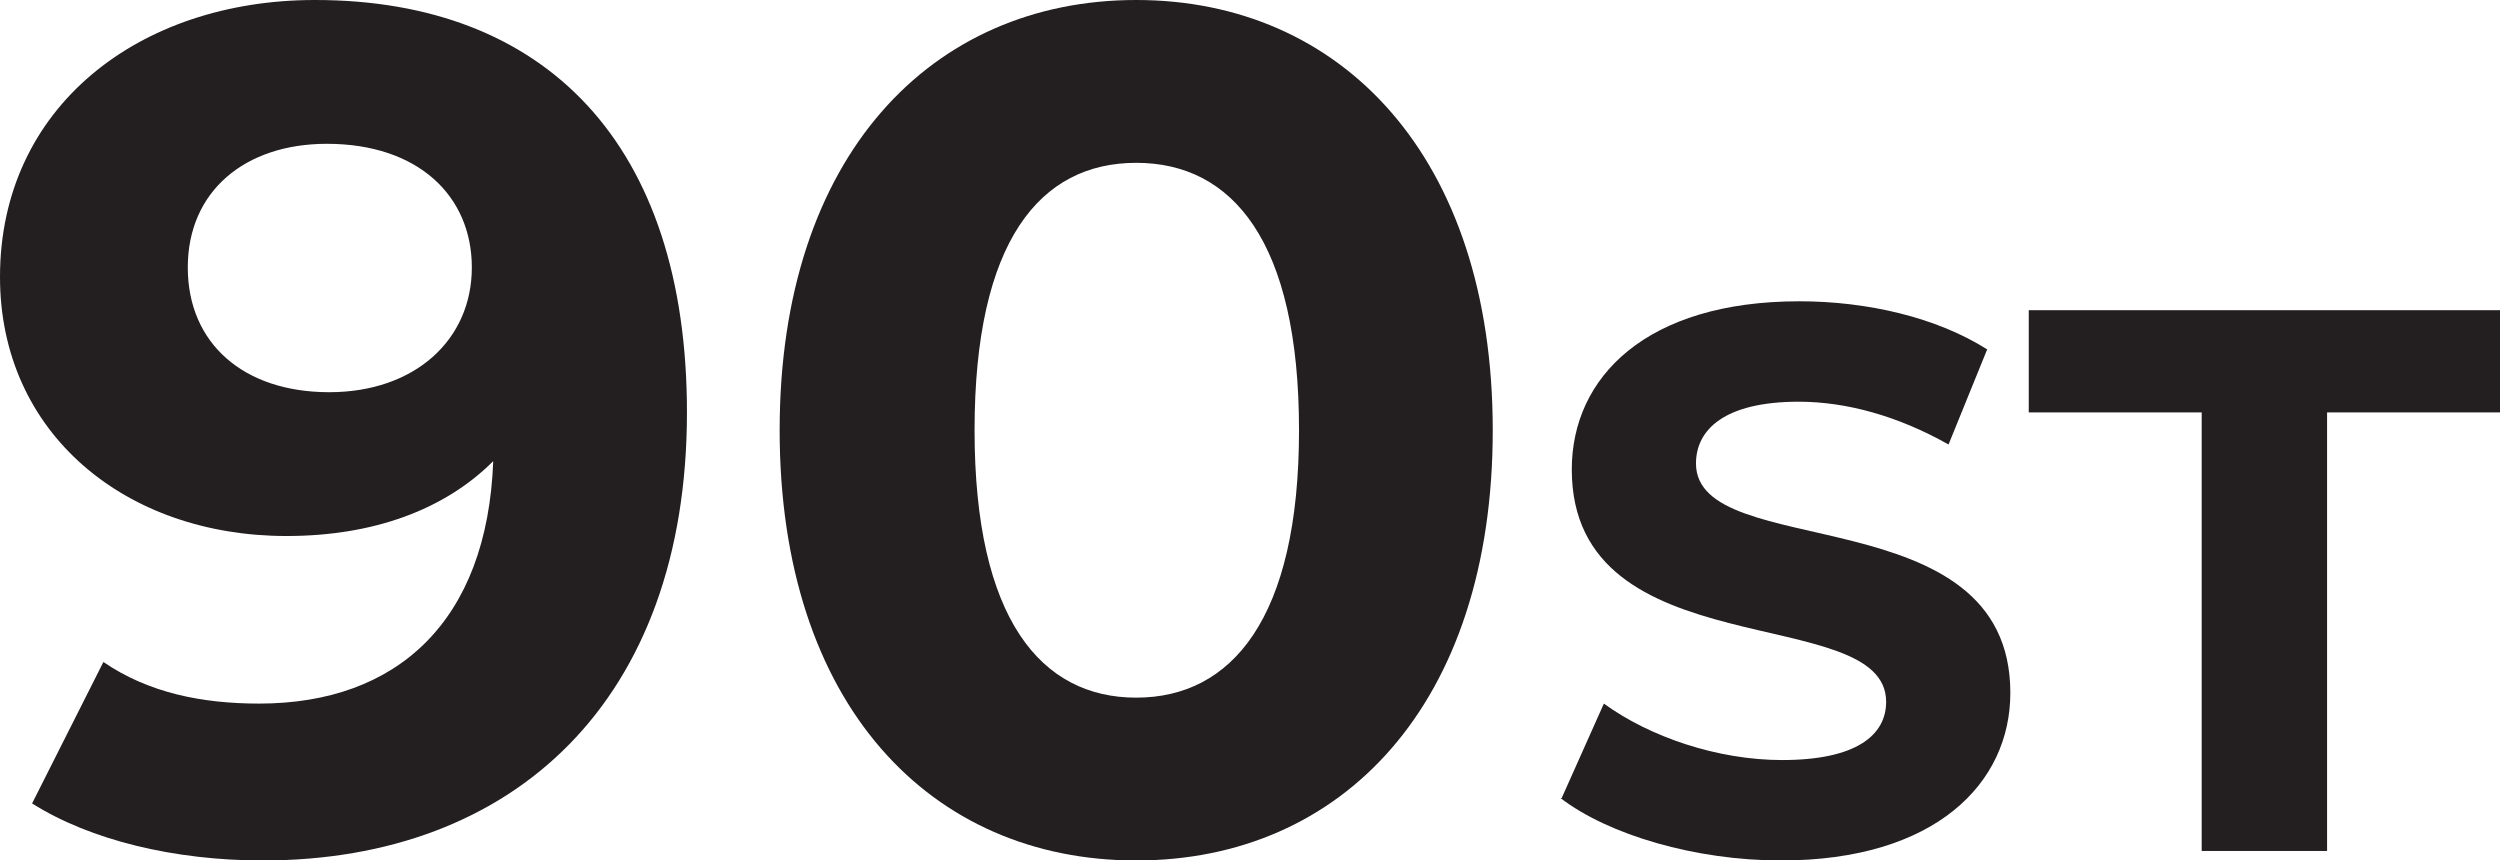
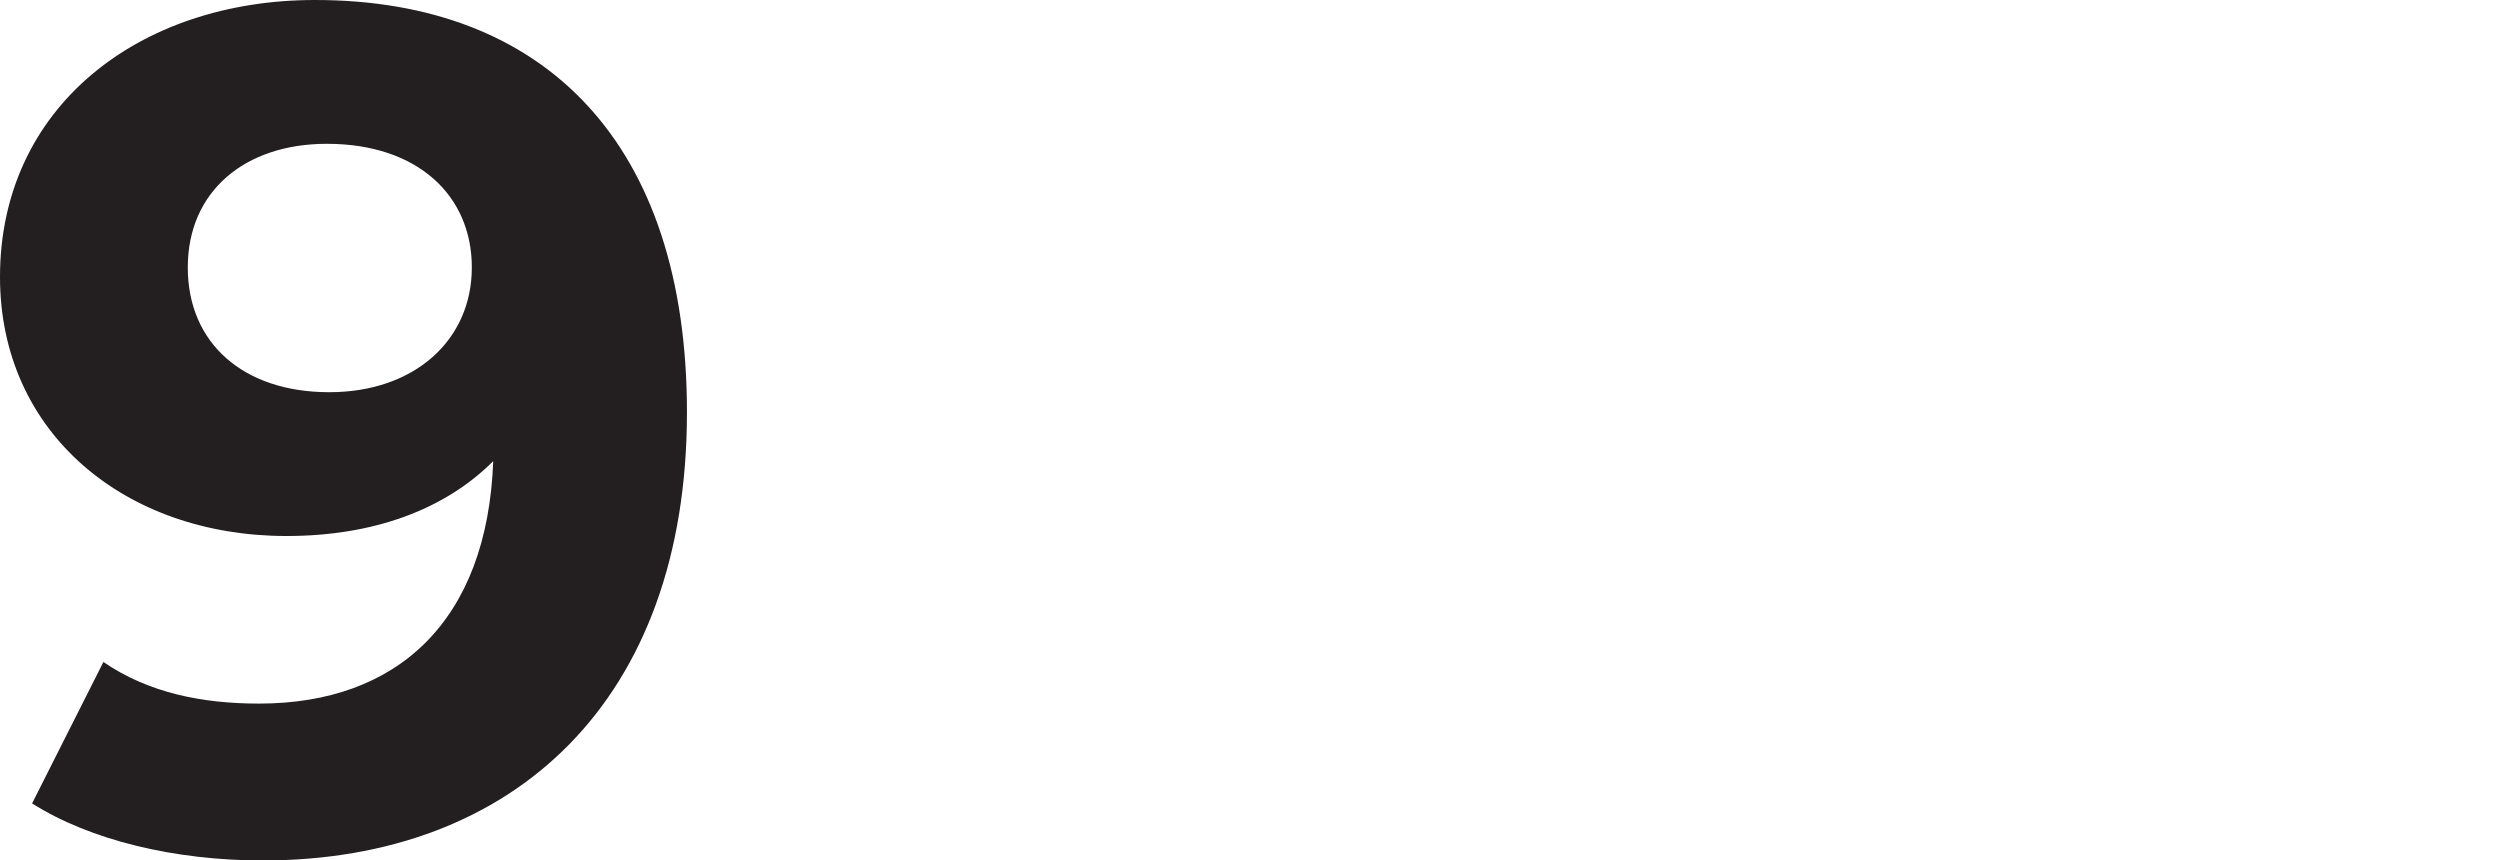
<svg xmlns="http://www.w3.org/2000/svg" id="Layer_2" data-name="Layer 2" viewBox="0 0 42.07 14.48">
  <defs>
    <style> .cls-1 { fill: #231f20; stroke-width: 0px; } </style>
  </defs>
  <g id="Layer_2-2" data-name="Layer 2">
    <g>
      <path class="cls-1" d="m11.56,6.94c0,4.84-2.9,7.54-7.14,7.54-1.48,0-2.9-.34-3.88-.96l1.2-2.38c.76.52,1.66.7,2.62.7,2.32,0,3.84-1.38,3.94-4.08-.82.82-2.02,1.26-3.48,1.26-2.7,0-4.82-1.72-4.82-4.36C0,1.8,2.34,0,5.3,0c3.88,0,6.26,2.42,6.26,6.94Zm-3.62-2.44c0-1.2-.9-2.08-2.44-2.08-1.38,0-2.34.8-2.34,2.08s.94,2.1,2.38,2.1,2.4-.88,2.4-2.1Z" />
-       <path class="cls-1" d="m13.12,7.24c0-4.62,2.56-7.24,6-7.24s6,2.62,6,7.24-2.54,7.24-6,7.24-6-2.62-6-7.24Zm8.74,0c0-3.18-1.12-4.5-2.74-4.5s-2.72,1.32-2.72,4.5,1.12,4.5,2.72,4.5,2.74-1.32,2.74-4.5Z" />
-       <path class="cls-1" d="m26.28,13.43l.71-1.59c.77.56,1.91.95,3,.95,1.25,0,1.75-.42,1.75-.98,0-1.7-5.29-.53-5.29-3.91,0-1.55,1.25-2.83,3.83-2.83,1.14,0,2.31.27,3.16.81l-.65,1.6c-.85-.48-1.72-.72-2.52-.72-1.25,0-1.73.47-1.73,1.04,0,1.68,5.29.52,5.29,3.86,0,1.52-1.26,2.82-3.86,2.82-1.44,0-2.9-.43-3.71-1.05Z" />
-       <path class="cls-1" d="m37.05,6.94h-2.91v-1.72h7.93v1.72h-2.91v7.38h-2.11v-7.38Z" />
    </g>
  </g>
</svg>